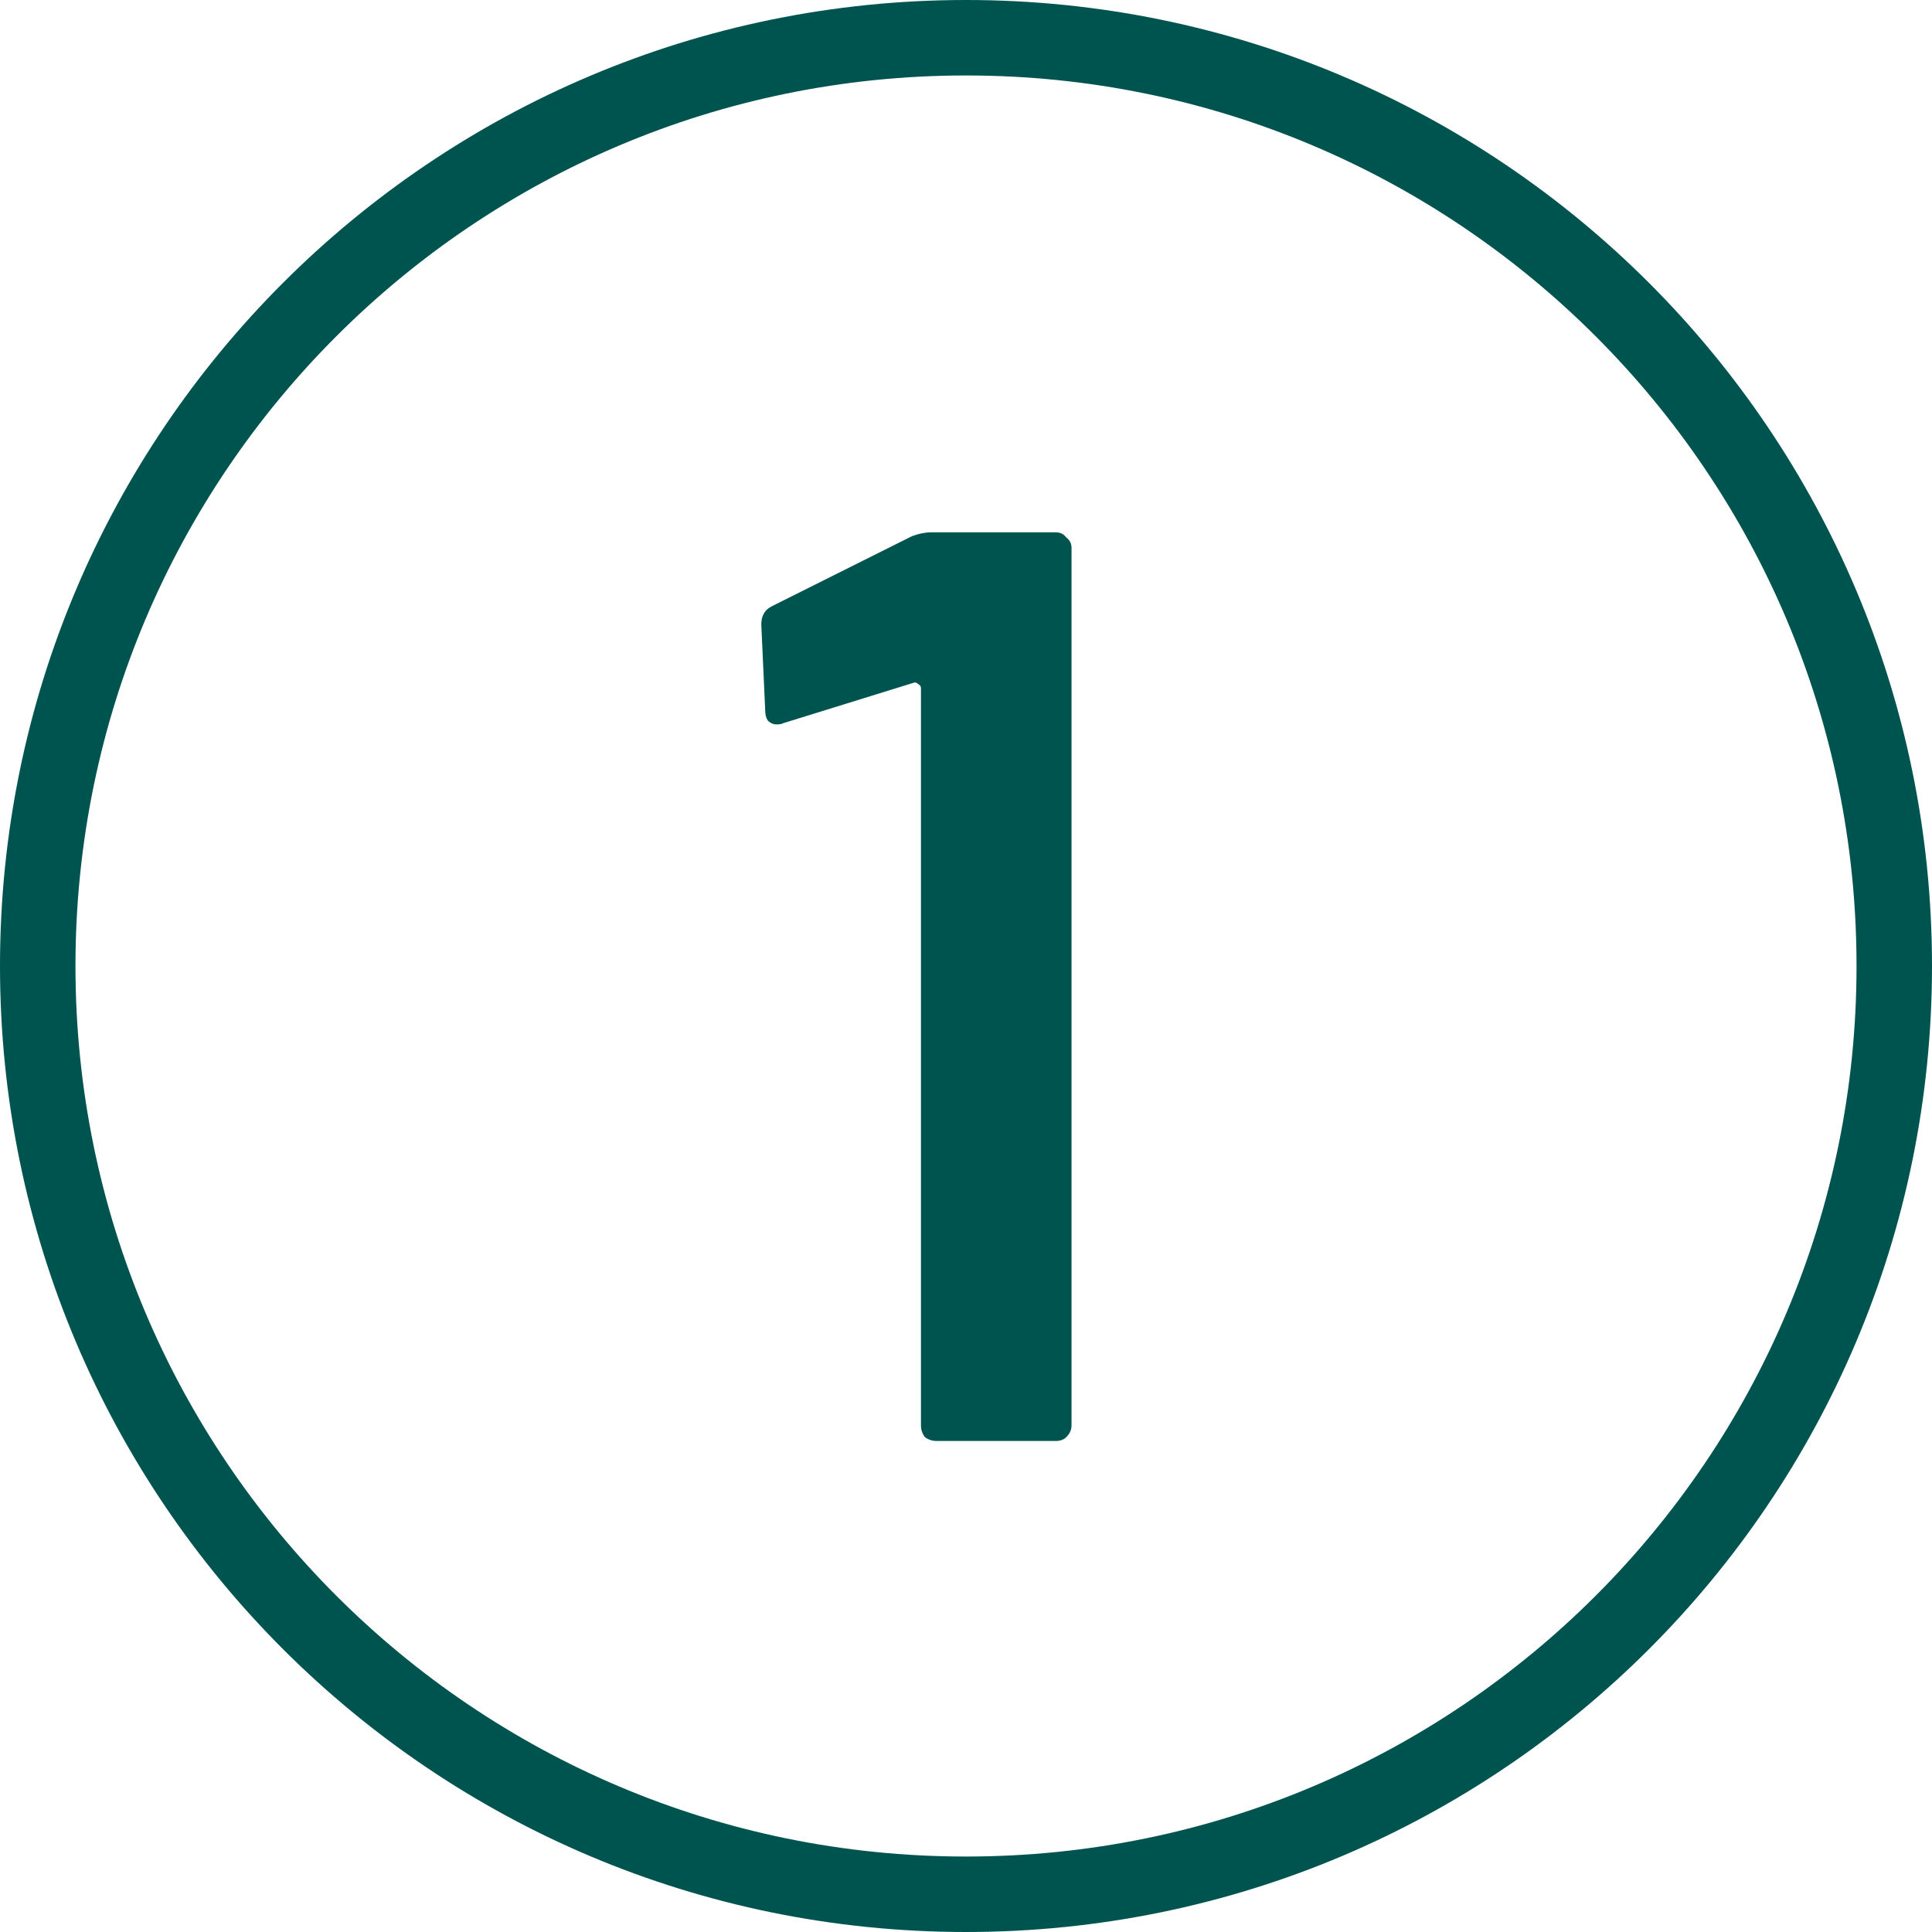
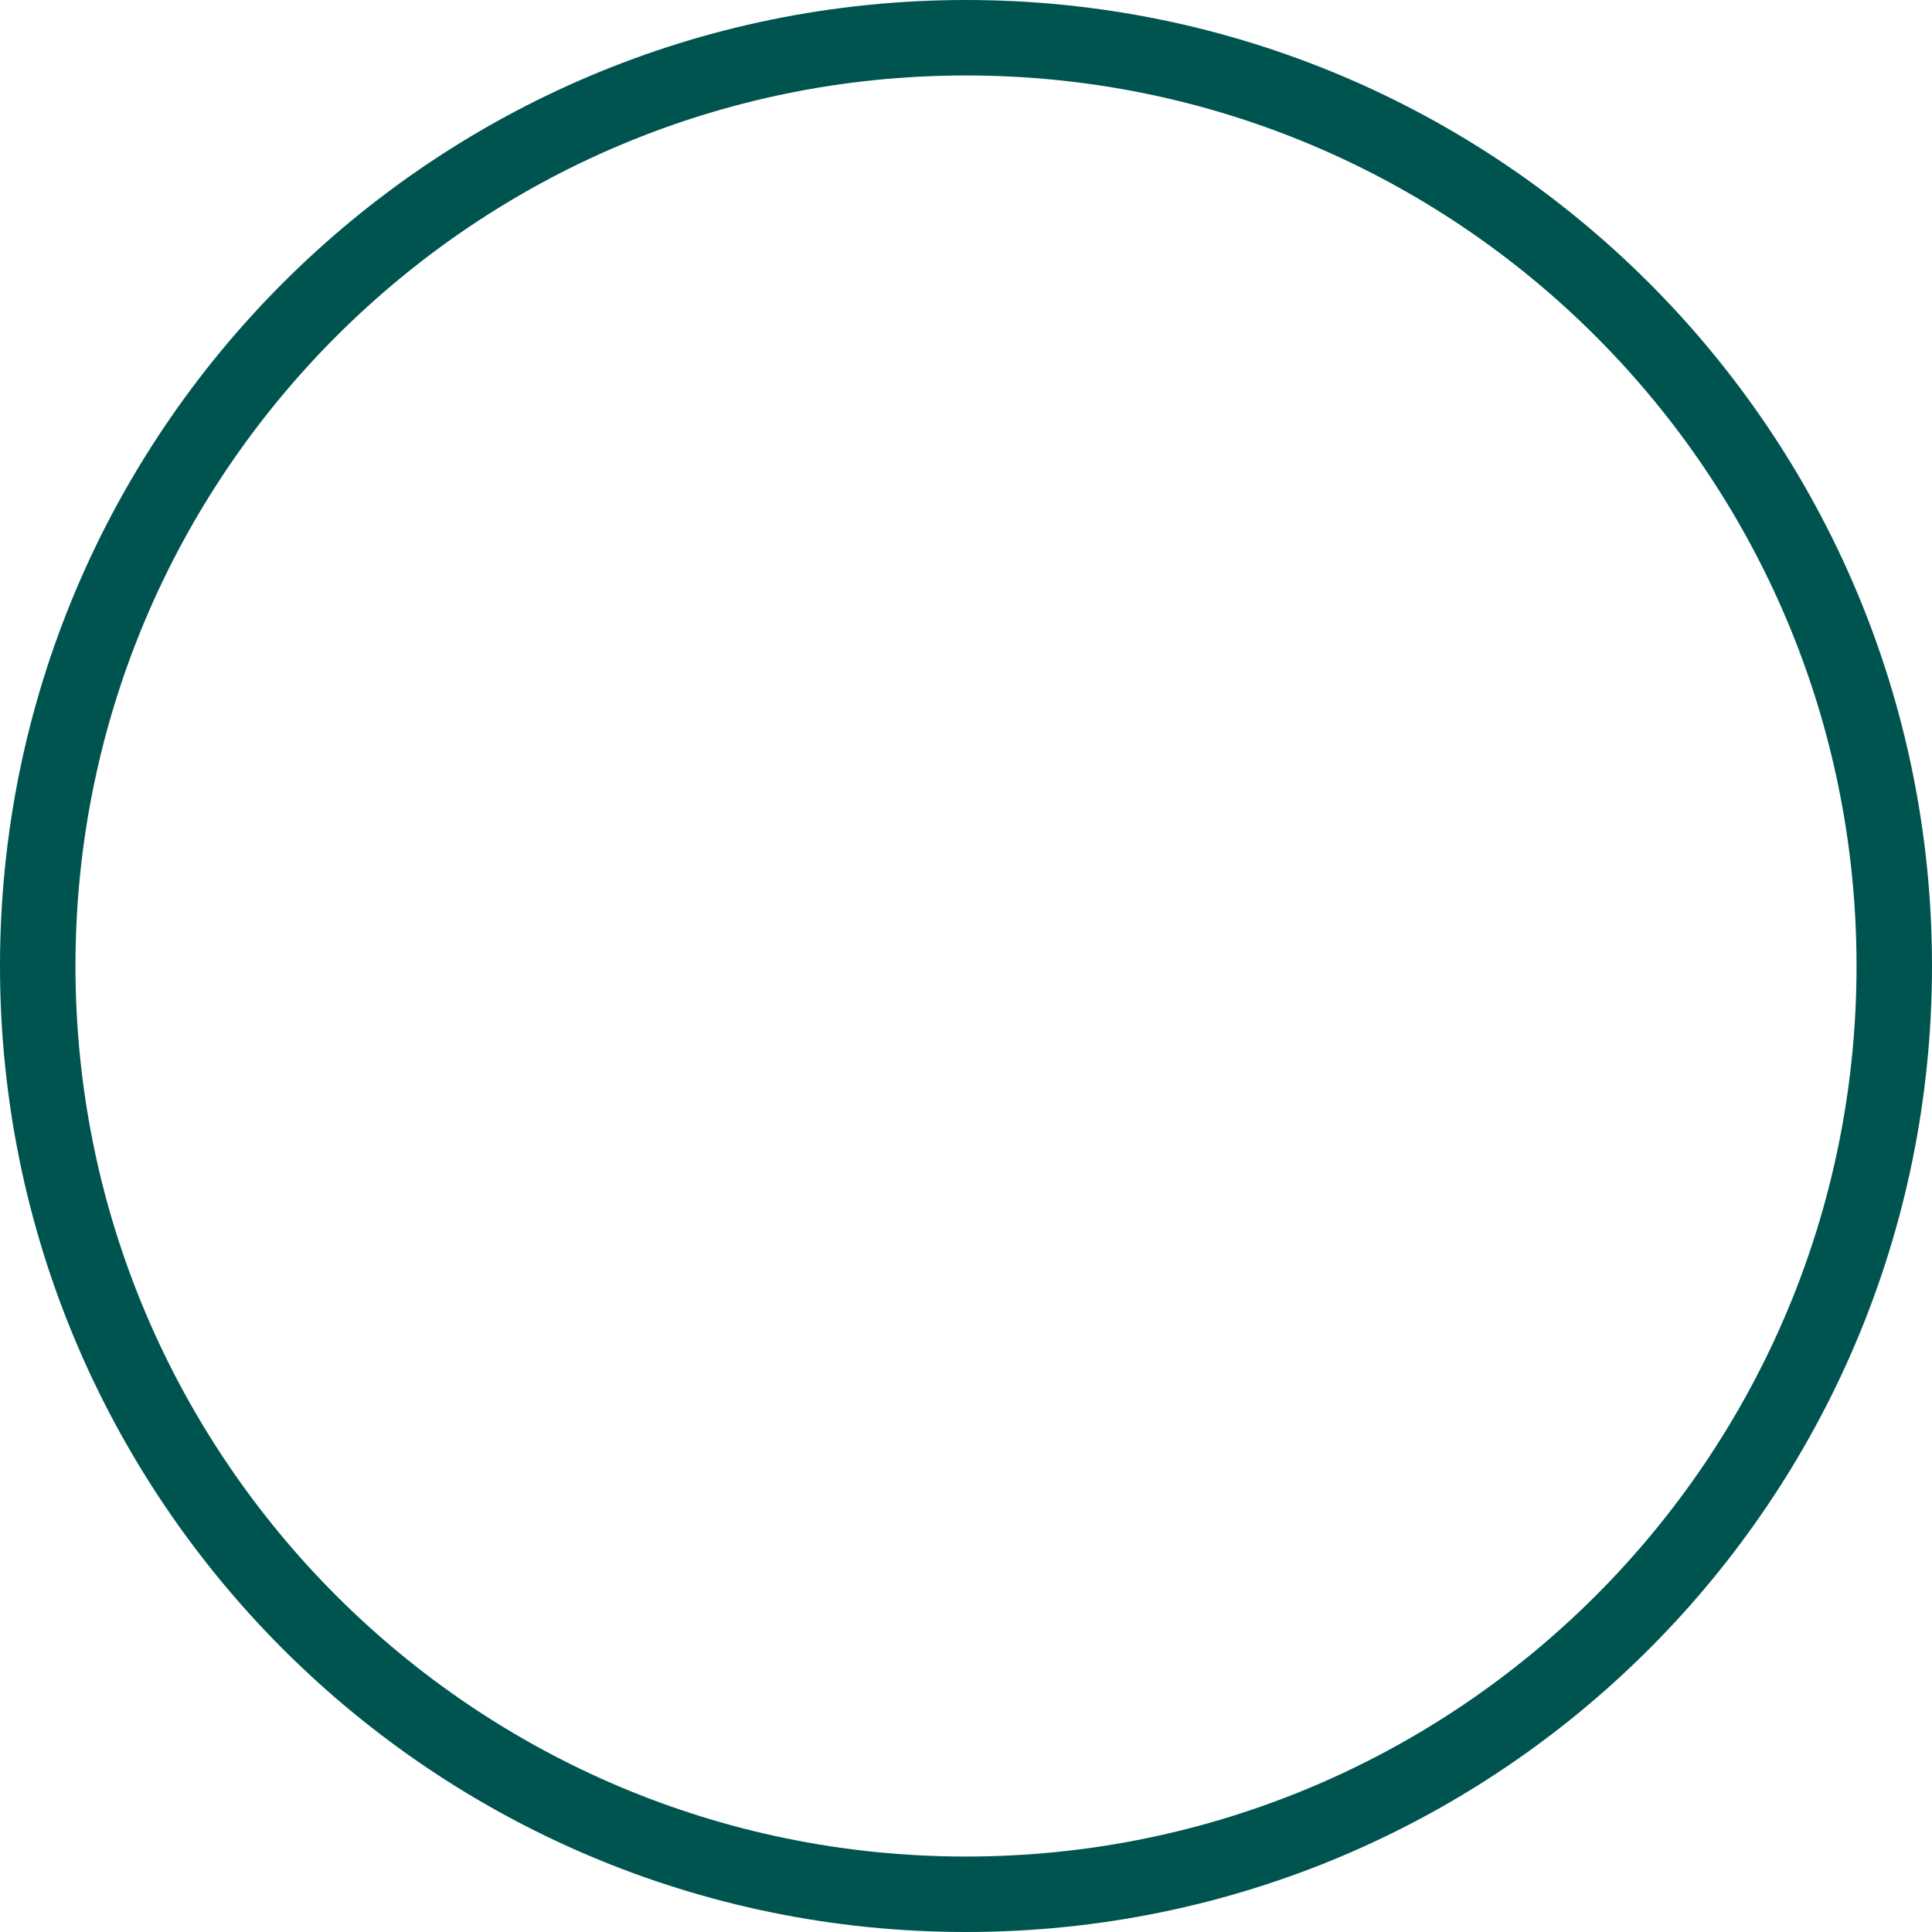
<svg xmlns="http://www.w3.org/2000/svg" width="64" height="64" viewBox="0 0 64 64" fill="none">
-   <path d="M30.207 17.763C30.436 17.677 30.651 17.634 30.852 17.634H34.98C35.123 17.634 35.238 17.692 35.324 17.806C35.438 17.892 35.496 18.007 35.496 18.15V47.218C35.496 47.362 35.438 47.491 35.324 47.605C35.238 47.691 35.123 47.734 34.98 47.734H31.024C30.88 47.734 30.751 47.691 30.637 47.605C30.551 47.491 30.508 47.362 30.508 47.218V22.794C30.508 22.737 30.479 22.694 30.422 22.665C30.364 22.608 30.307 22.594 30.25 22.622L25.95 23.955C25.892 23.984 25.821 23.998 25.735 23.998C25.62 23.998 25.52 23.955 25.434 23.869C25.376 23.783 25.348 23.669 25.348 23.525L25.219 20.687C25.219 20.401 25.333 20.2 25.563 20.085L30.207 17.763Z" fill="#005450" />
  <path d="M32 1.25C48.983 1.25 62.75 15.017 62.75 32C62.75 48.983 48.983 62.75 32 62.75C15.017 62.75 1.25 48.983 1.25 32C1.25 15.017 15.017 1.25 32 1.25Z" stroke="#005450" stroke-width="2.5" stroke-miterlimit="10" stroke-linecap="round" stroke-linejoin="round" />
</svg>